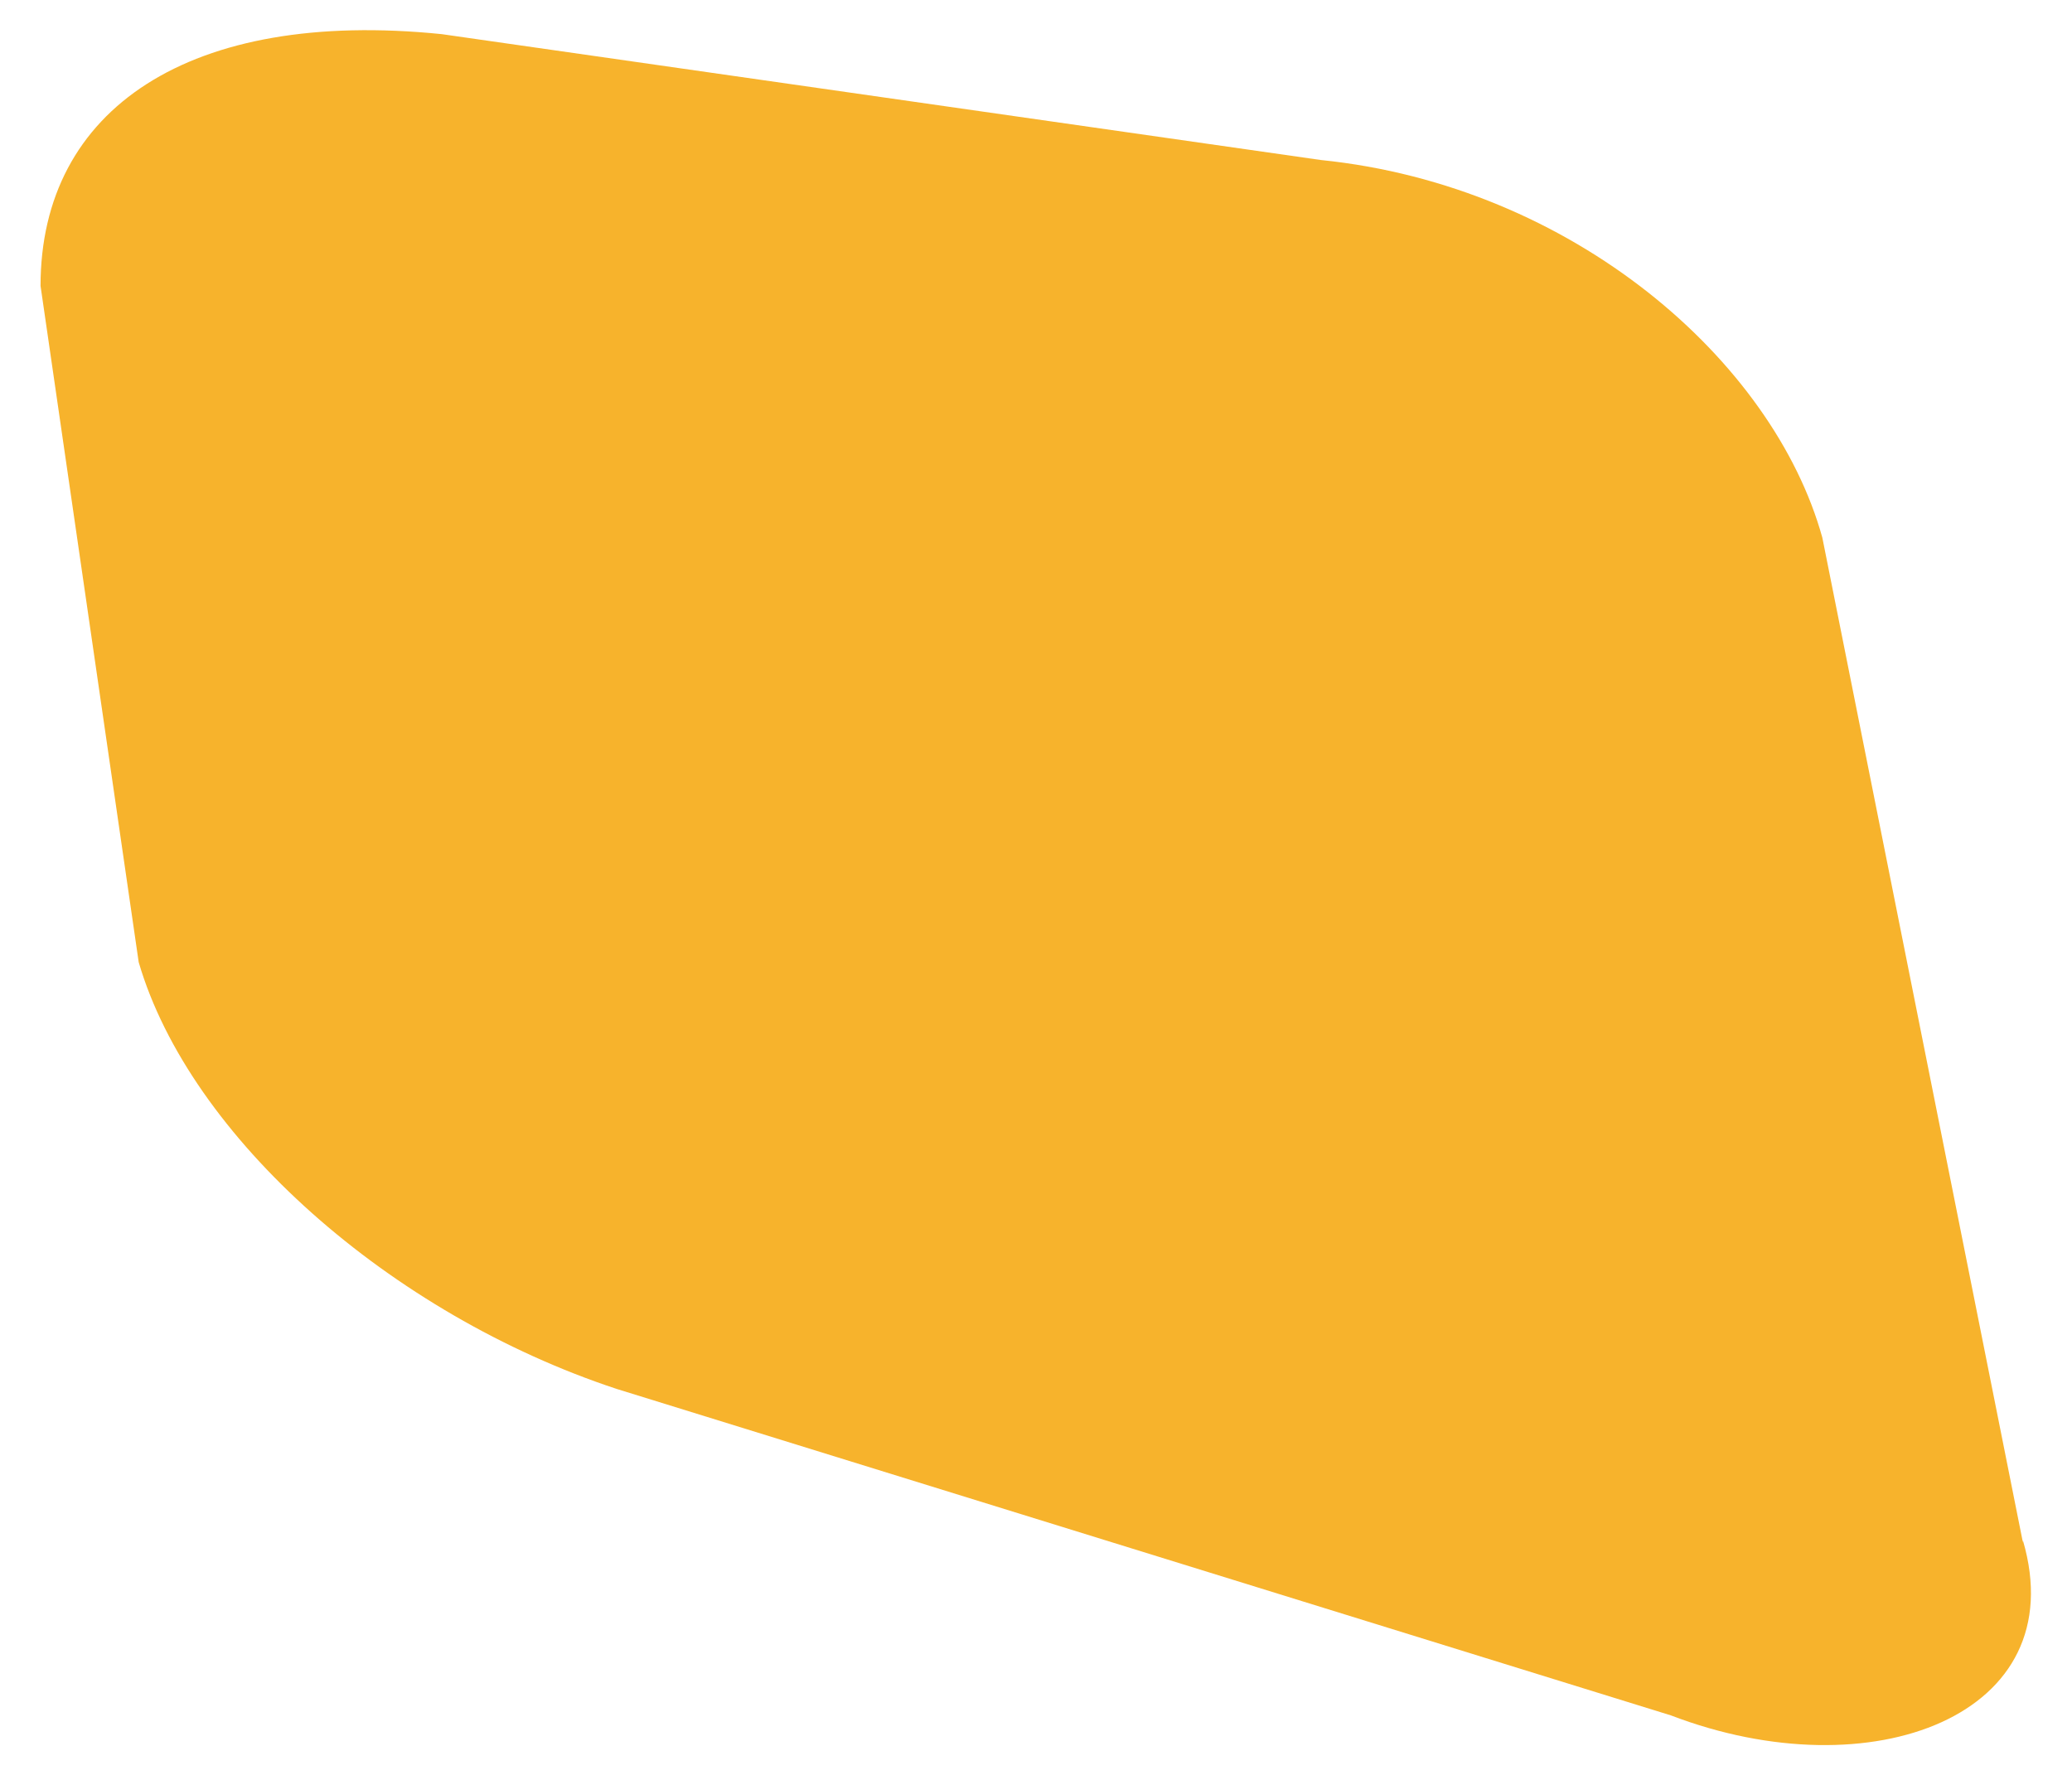
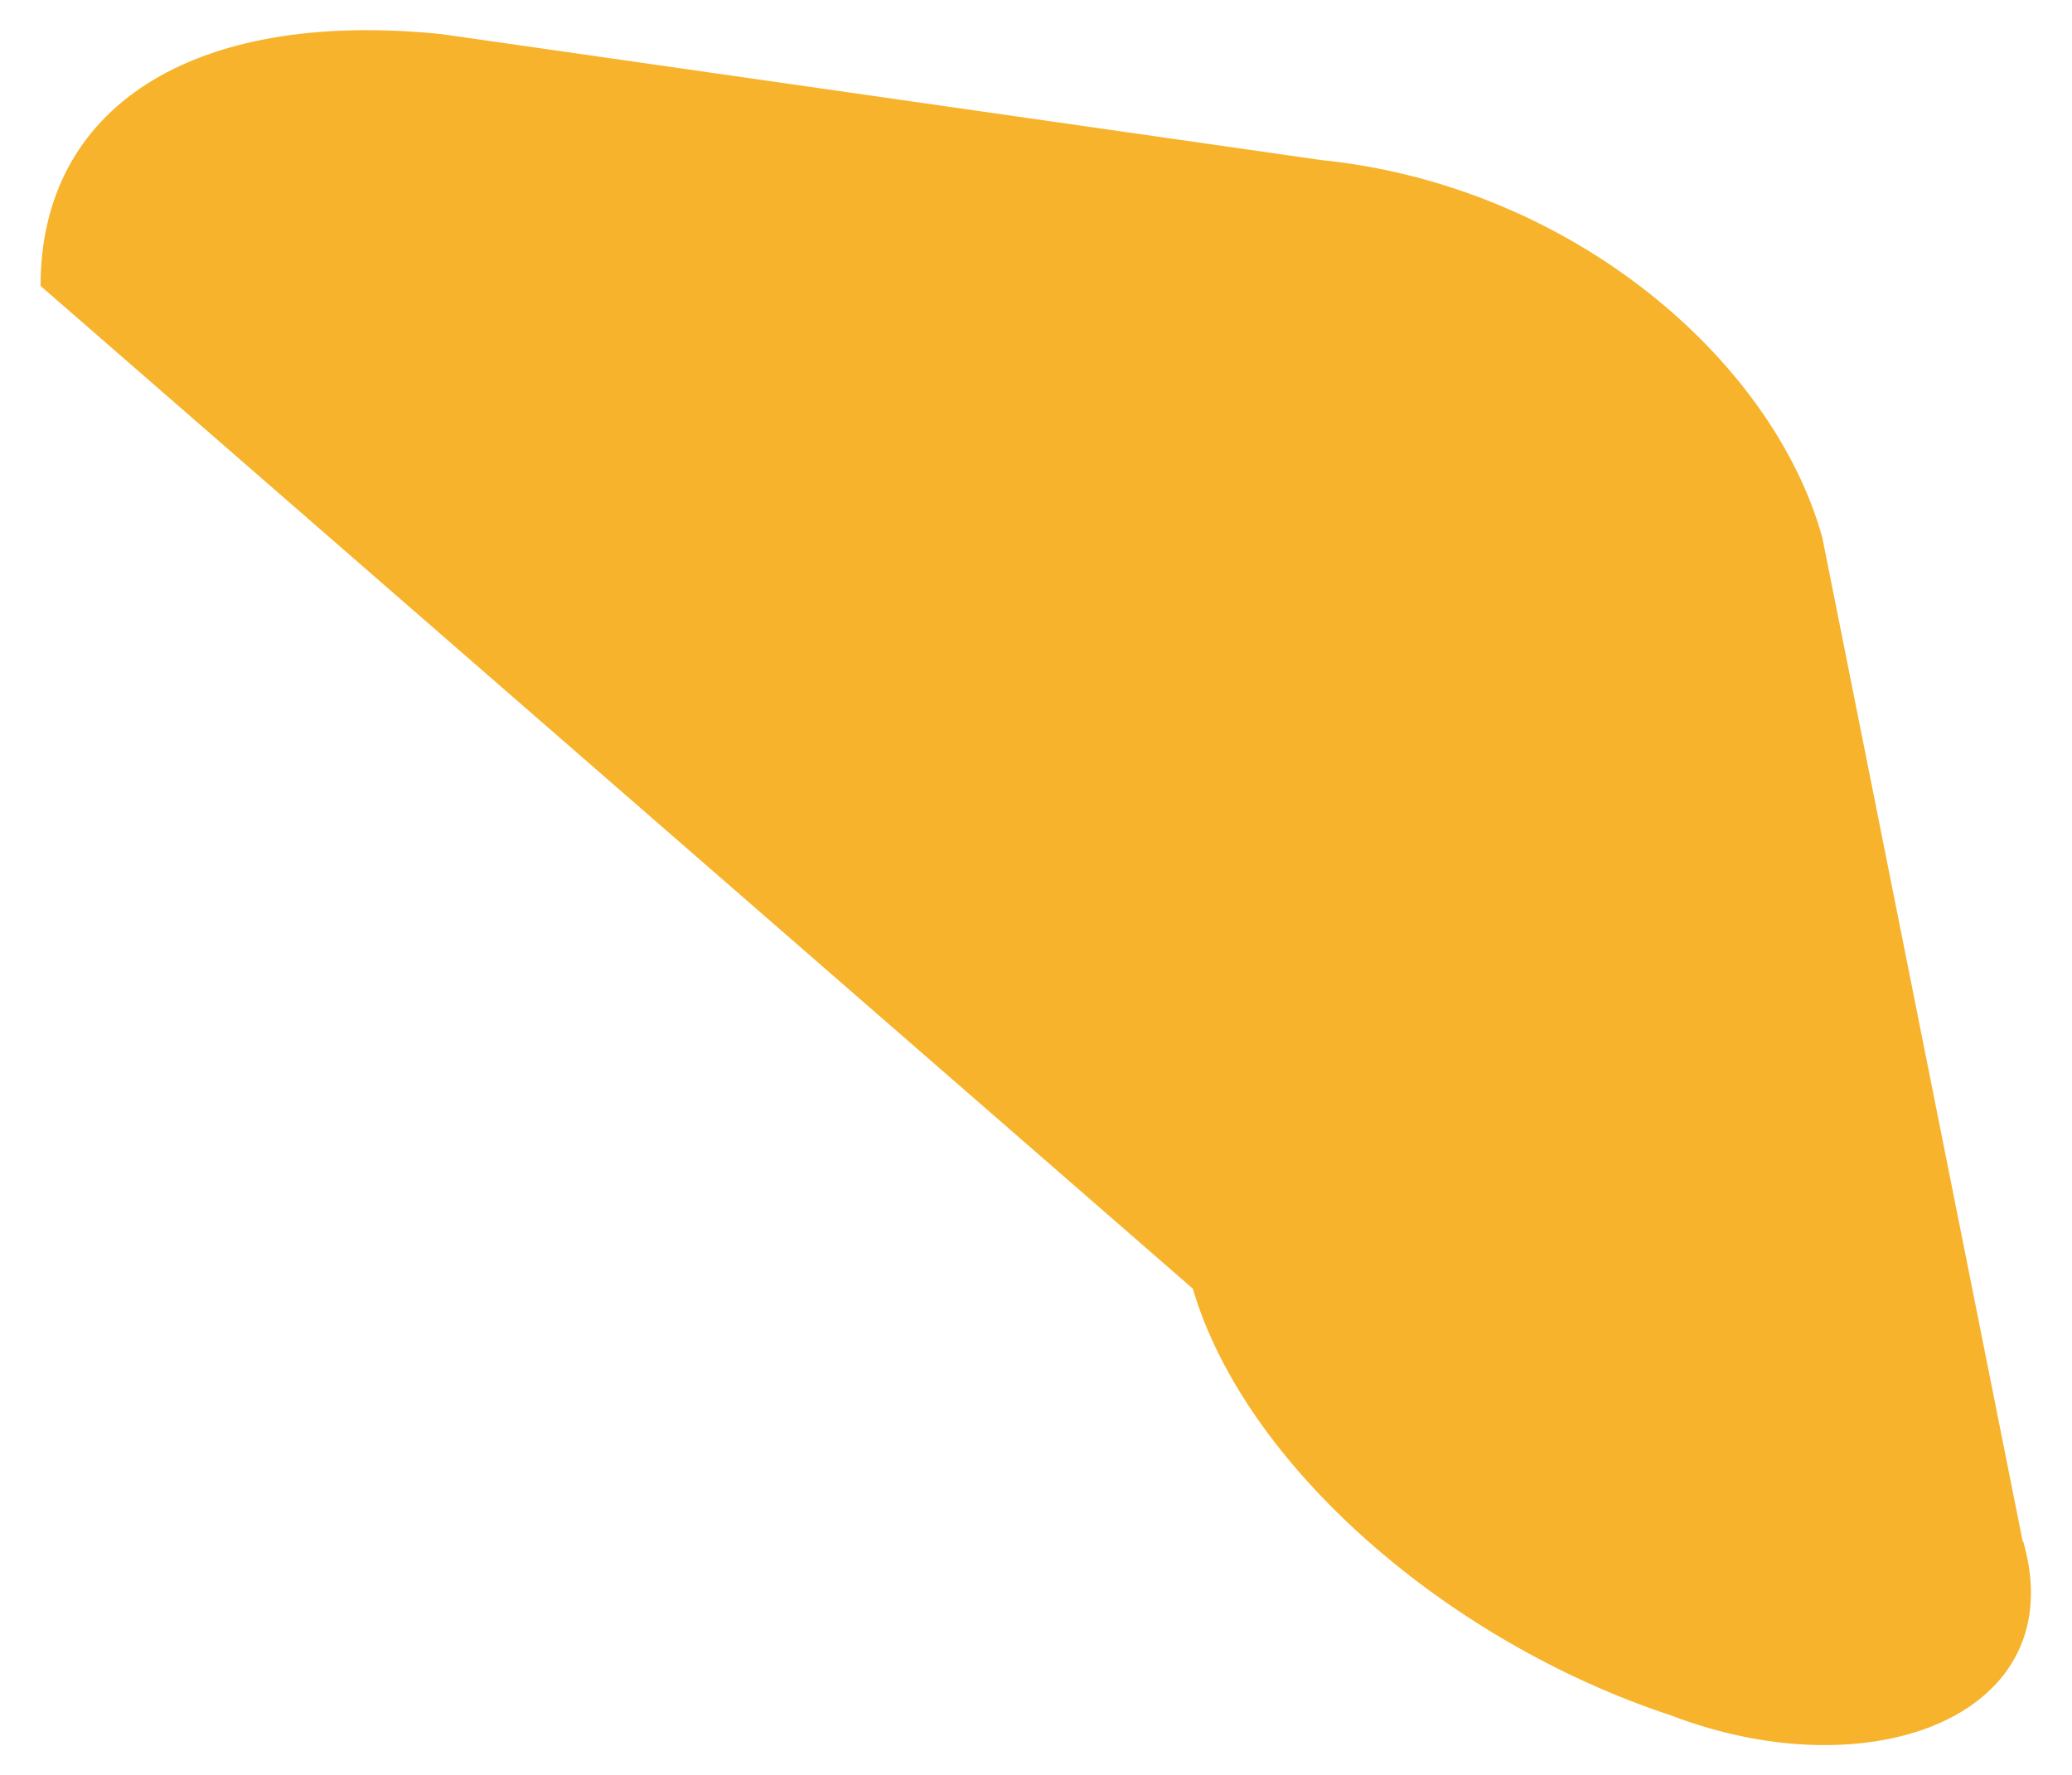
<svg xmlns="http://www.w3.org/2000/svg" version="1.1" viewBox="0 0 97.1 83.2">
  <defs>
    <style>
      .cls-1 {
        fill: #f7b32c;
      }
    </style>
  </defs>
  <g>
    <g id="Laag_1">
      <g id="Laag_11">
        <g id="Laag_2">
          <g id="Laag_1-2">
-             <path class="cls-1" d="M94.8,72.2c2.4,8.2-7.1,11.8-16.5,8.2l-49.4-15.3c-10.6-3.5-20-11.8-22.4-20L1.9,13.4C1.9,5.1,8.9.4,20.7,1.6l41.2,5.9c11.8,1.2,21.2,9.4,23.5,17.7l9.4,47.1h0Z" />
+             <path class="cls-1" d="M94.8,72.2c2.4,8.2-7.1,11.8-16.5,8.2c-10.6-3.5-20-11.8-22.4-20L1.9,13.4C1.9,5.1,8.9.4,20.7,1.6l41.2,5.9c11.8,1.2,21.2,9.4,23.5,17.7l9.4,47.1h0Z" />
          </g>
        </g>
      </g>
    </g>
  </g>
</svg>